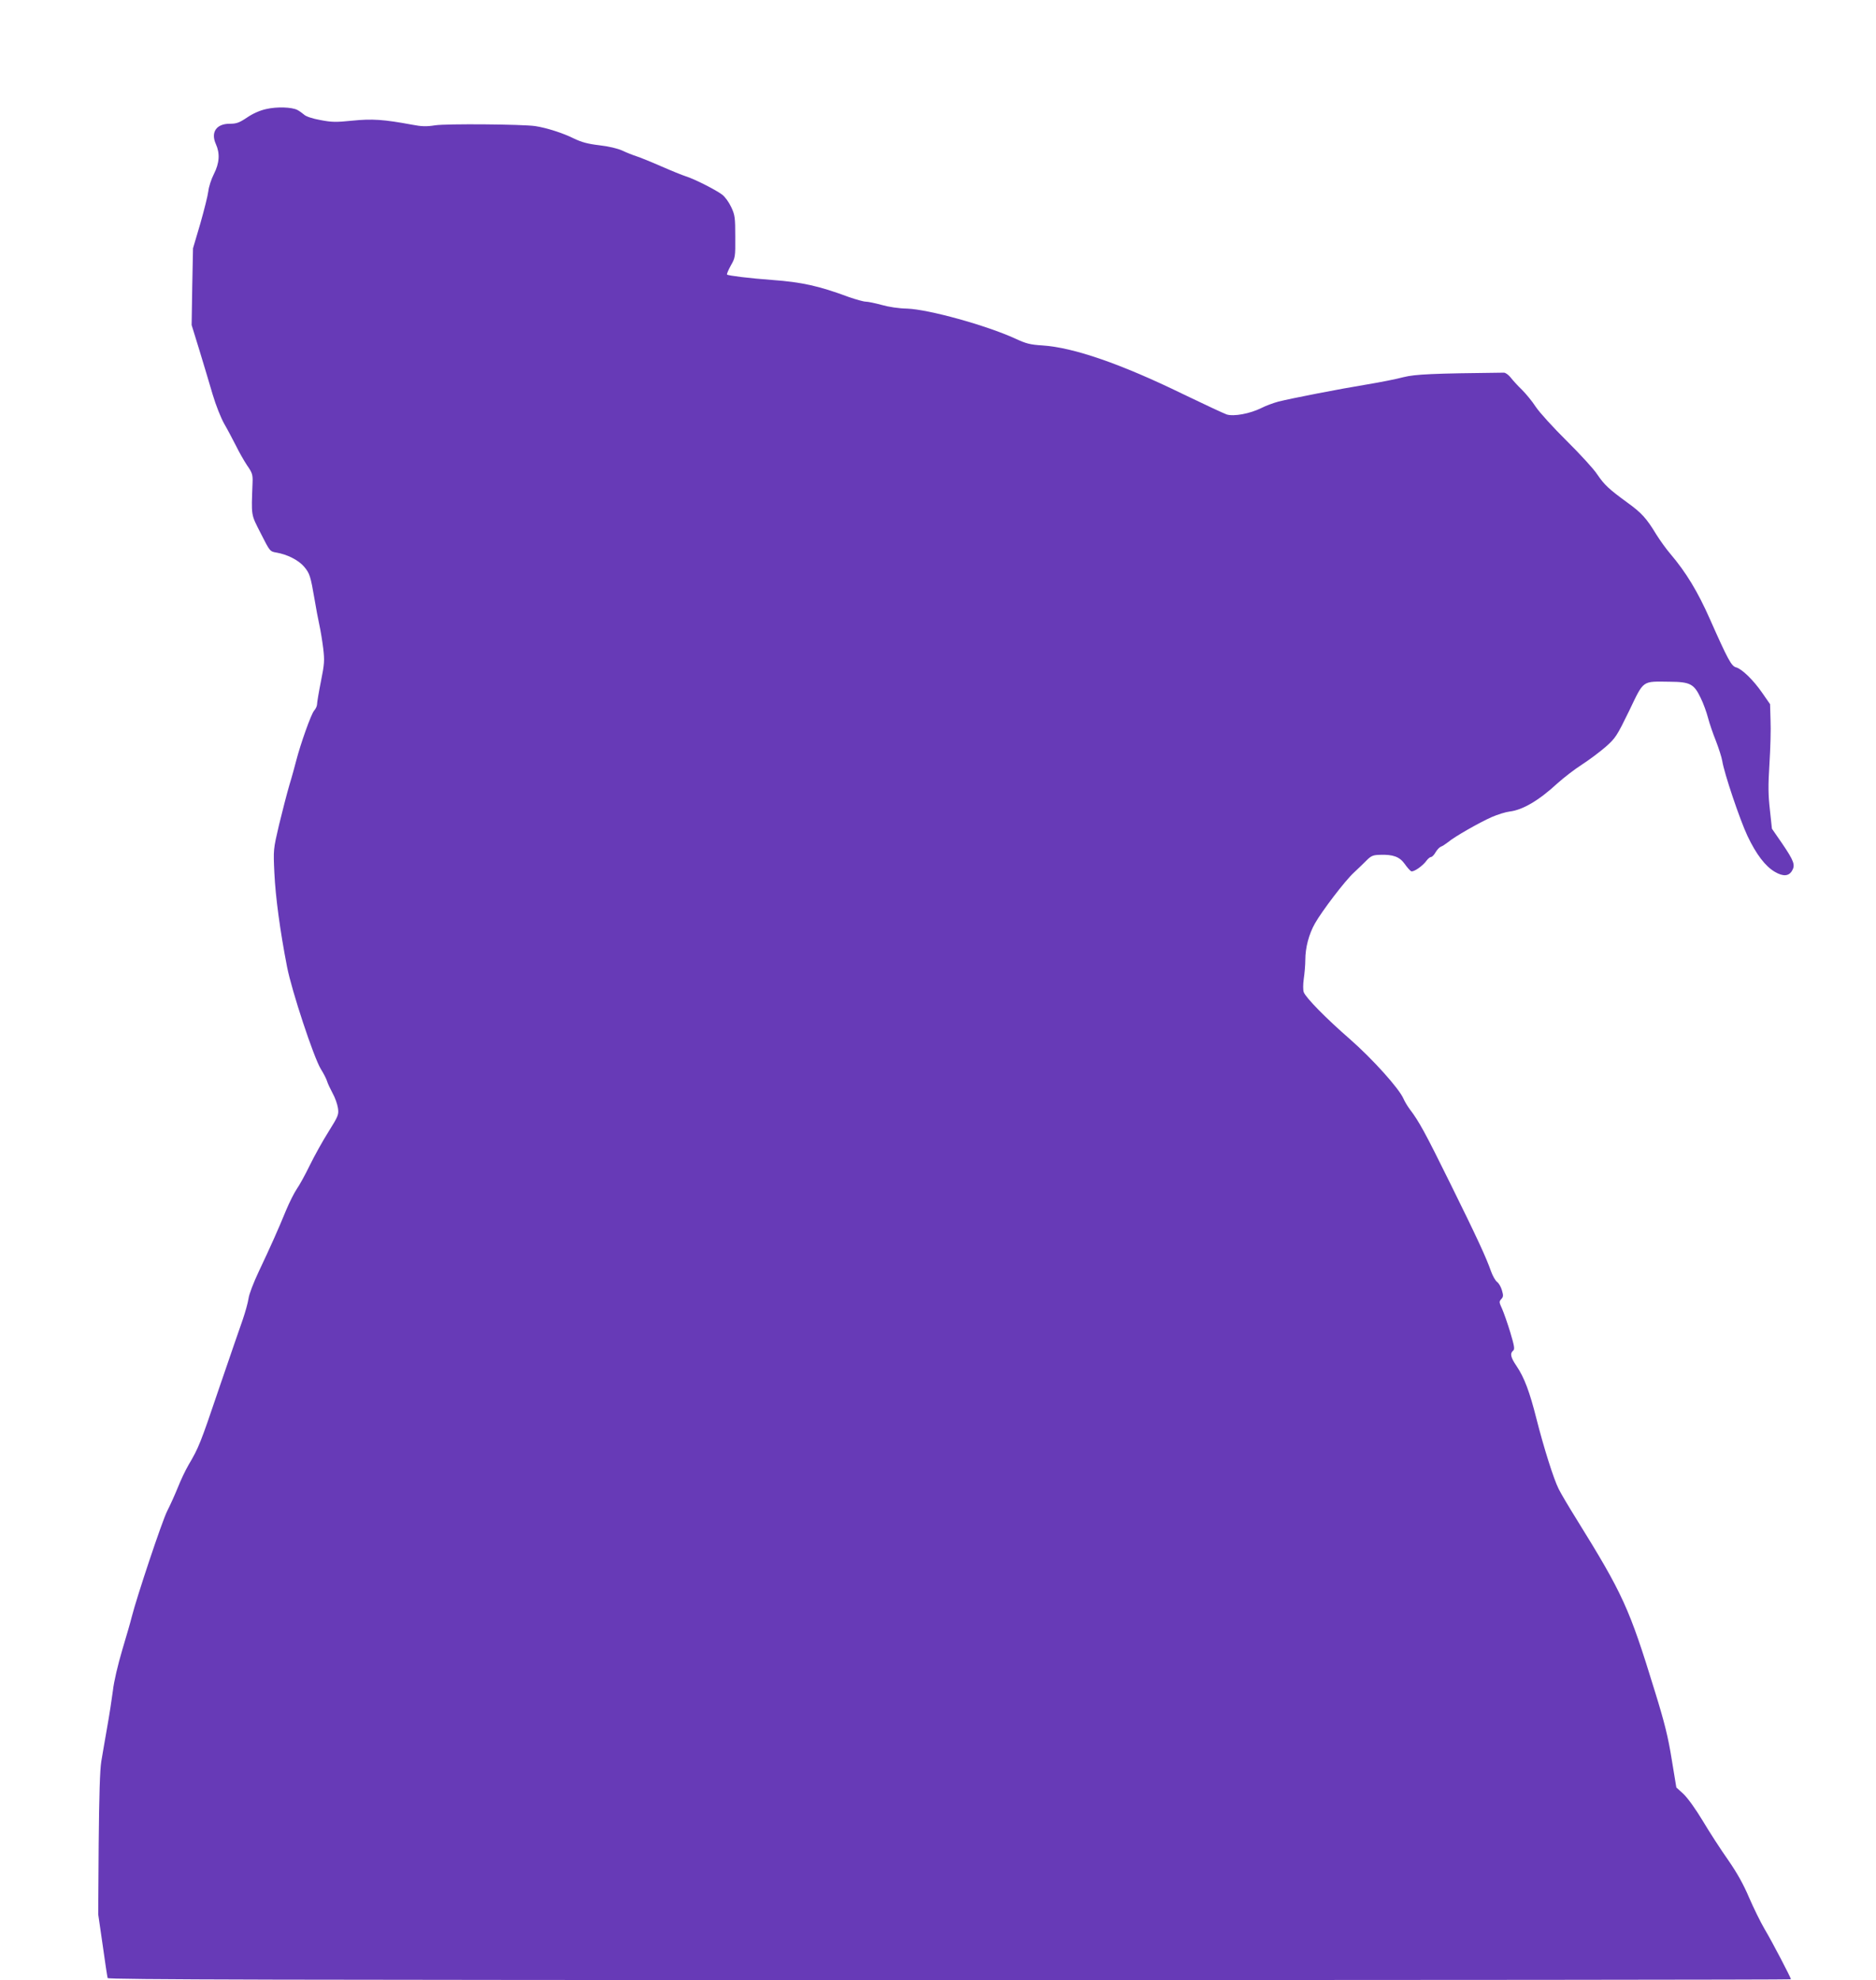
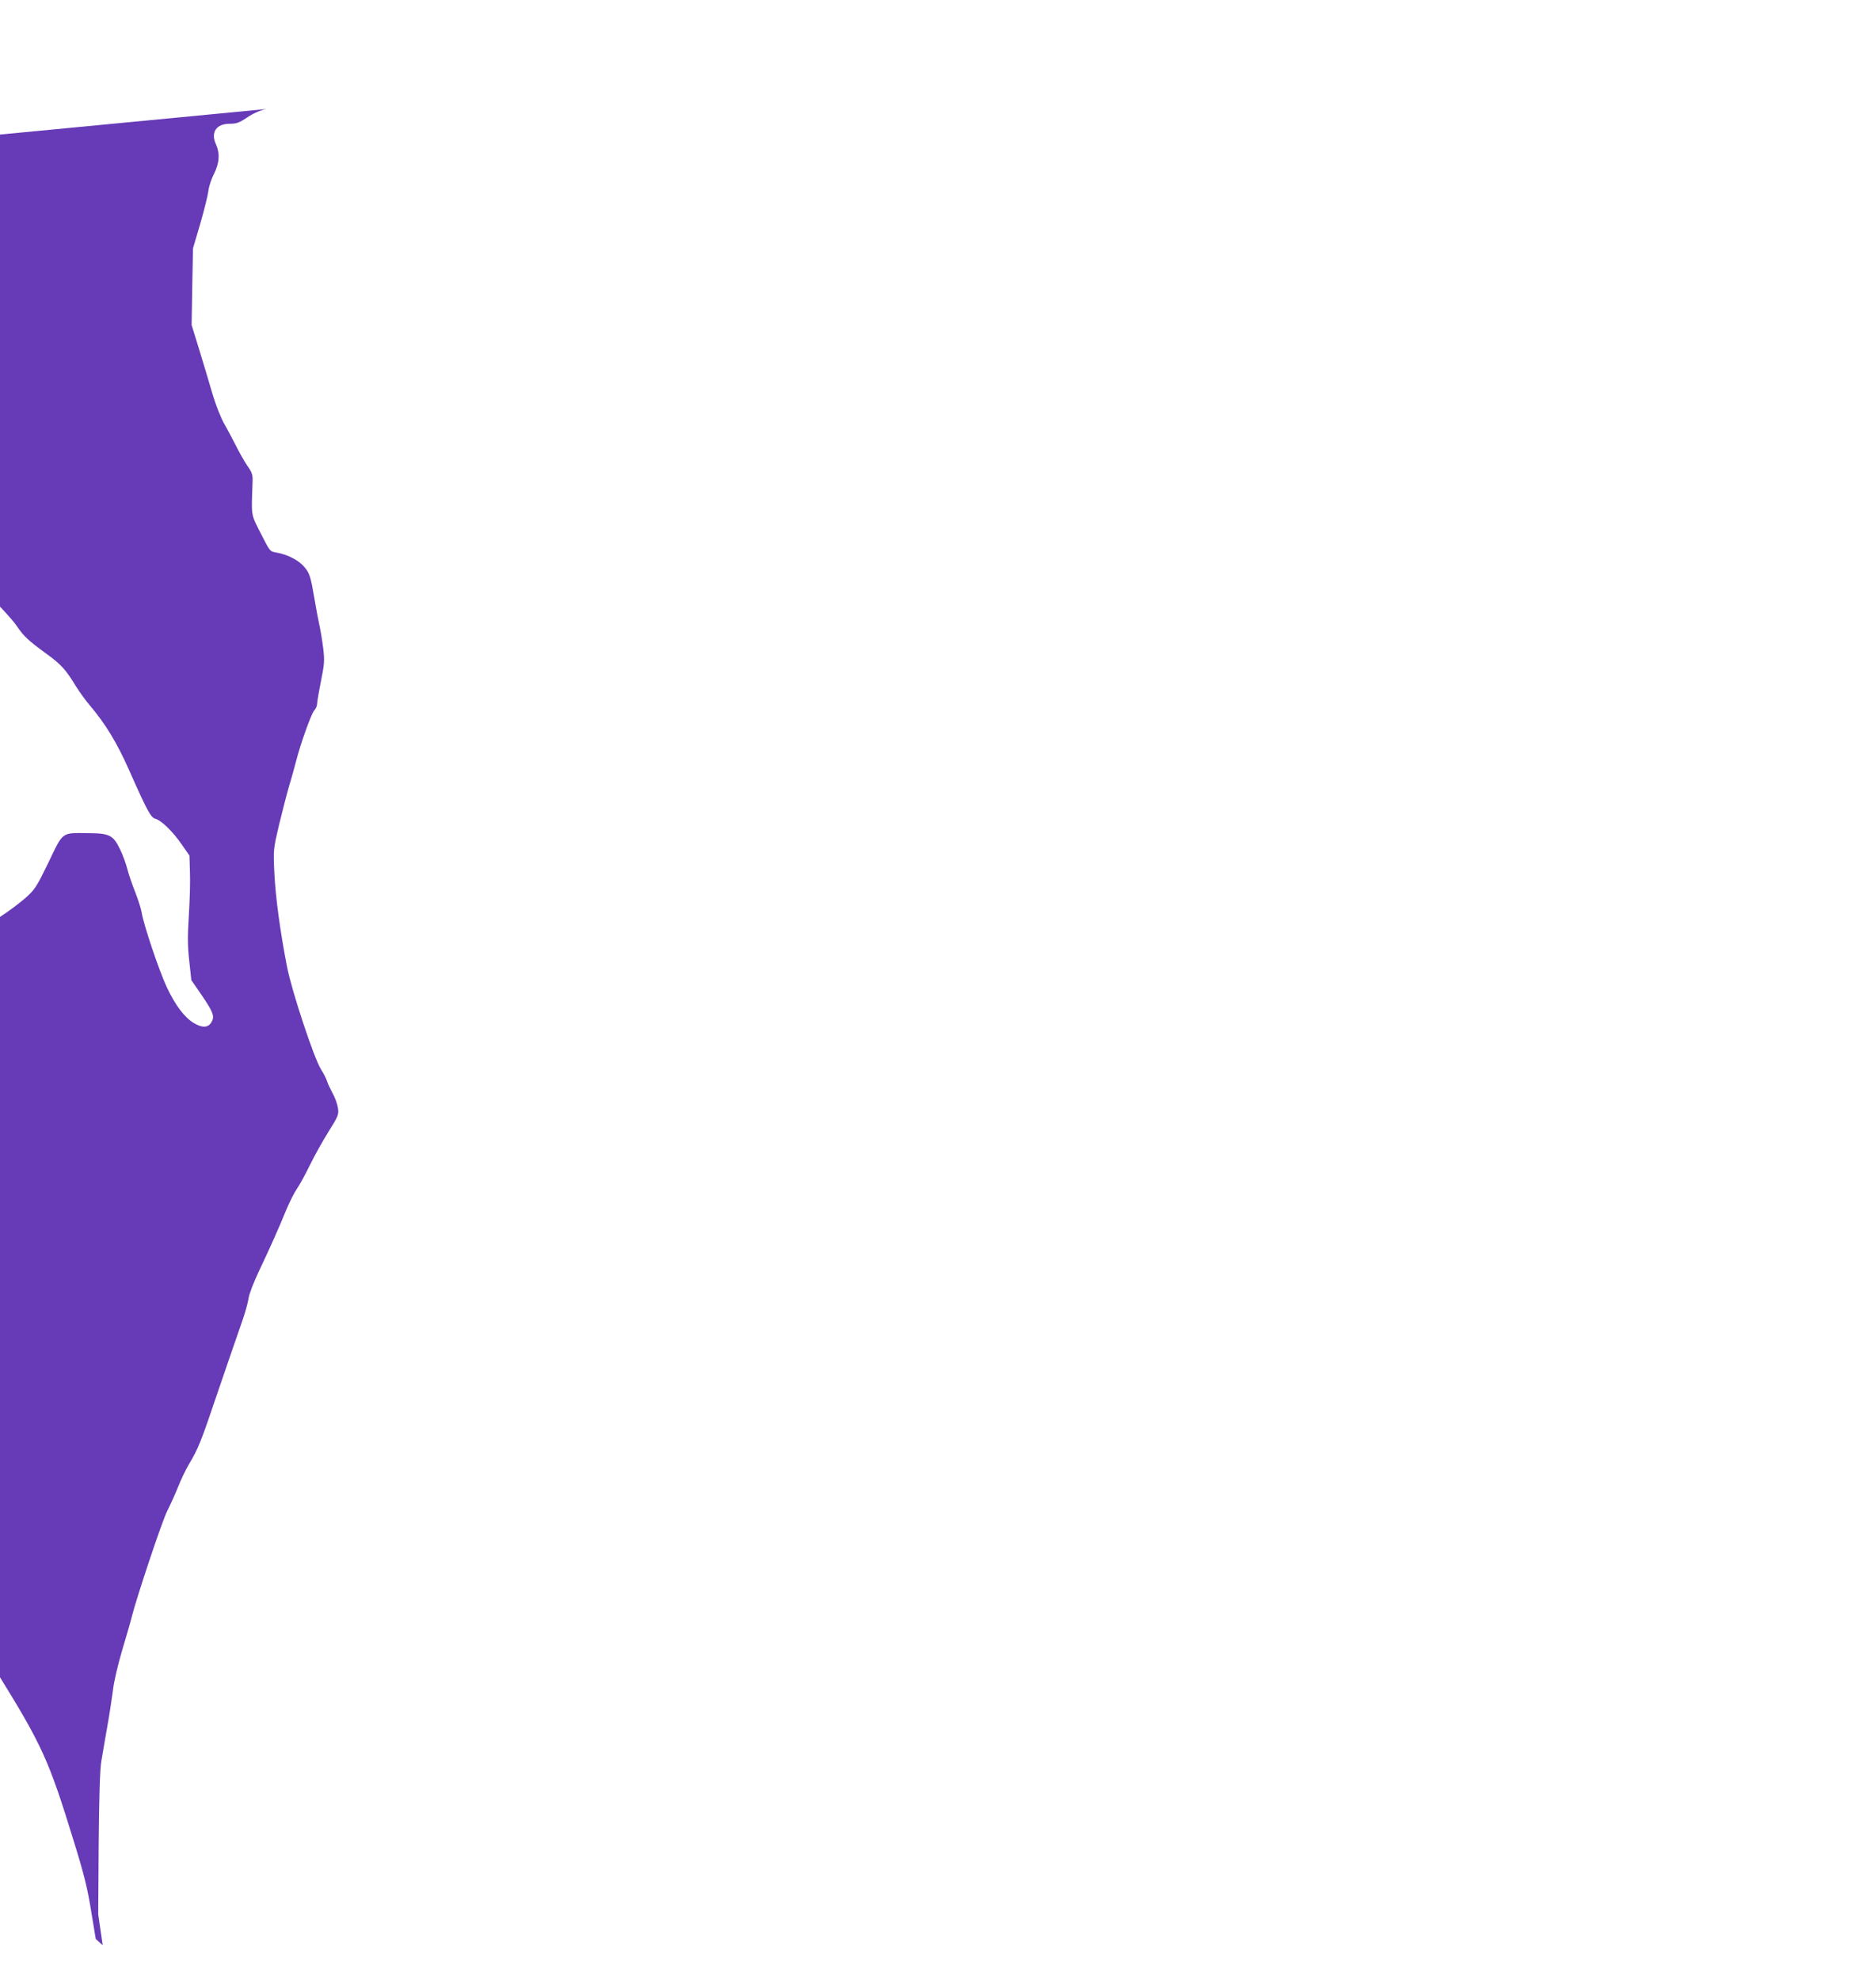
<svg xmlns="http://www.w3.org/2000/svg" version="1.0" width="1213pt" height="1280pt" viewBox="0 0 1213 1280" preserveAspectRatio="xMidYMid meet">
  <g transform="translate(0,1280) scale(0.1,-0.1)" fill="#673ab7" stroke="none">
-     <path d="M1721 12095 c-41 -9 -86 -29 -124 -55 -51 -34 -68 -40 -112 -40 -86 0 -124 -55 -89 -132 27 -60 23 -122 -13 -193 -17 -33 -33 -83 -36 -111 -3 -27 -27 -122 -52 -210 l-47 -159 -5 -248 -4 -248 50 -162 c27 -89 66 -218 86 -287 21 -71 54 -153 75 -190 21 -36 54 -99 75 -140 20 -41 53 -99 73 -129 33 -47 37 -60 35 -110 -8 -222 -12 -201 53 -329 59 -116 59 -117 101 -124 70 -12 142 -48 179 -91 37 -44 42 -61 68 -212 9 -55 23 -129 31 -165 8 -36 19 -104 25 -152 9 -78 8 -99 -15 -213 -14 -70 -25 -136 -25 -148 0 -11 -9 -30 -19 -41 -19 -21 -88 -215 -116 -324 -8 -31 -27 -102 -44 -157 -16 -55 -46 -171 -67 -258 -37 -158 -37 -159 -30 -310 7 -153 37 -376 82 -607 30 -155 172 -584 218 -660 19 -30 37 -66 41 -80 4 -14 20 -48 35 -76 16 -28 31 -71 35 -96 6 -43 4 -50 -61 -154 -38 -60 -92 -158 -121 -217 -29 -60 -67 -129 -84 -153 -17 -25 -48 -87 -69 -137 -48 -118 -103 -241 -177 -397 -33 -70 -63 -147 -66 -174 -4 -27 -21 -88 -37 -135 -17 -47 -85 -246 -152 -441 -123 -364 -133 -388 -199 -500 -21 -36 -51 -100 -68 -143 -17 -42 -48 -112 -70 -155 -33 -65 -196 -553 -230 -687 -5 -22 -32 -116 -60 -209 -29 -98 -55 -208 -61 -265 -7 -53 -23 -159 -37 -236 -13 -77 -31 -176 -38 -221 -9 -56 -14 -216 -17 -535 l-3 -454 29 -200 c15 -110 30 -206 32 -212 3 -10 1100 -13 5444 -13 2992 0 5440 2 5440 5 0 10 -121 242 -170 324 -27 46 -72 138 -101 205 -36 85 -77 158 -135 242 -46 65 -120 179 -164 253 -47 78 -99 150 -126 175 l-45 41 -30 182 c-23 144 -46 237 -109 440 -166 541 -206 628 -510 1118 -48 77 -99 163 -112 190 -32 63 -96 266 -144 455 -43 171 -78 265 -128 339 -39 57 -44 82 -22 100 11 9 8 29 -19 119 -18 59 -42 127 -53 152 -19 41 -20 46 -5 62 14 15 14 24 4 58 -6 21 -20 45 -31 53 -11 8 -28 38 -39 68 -31 89 -90 217 -266 573 -159 322 -199 396 -260 476 -14 19 -33 50 -40 67 -28 66 -201 258 -346 385 -152 132 -286 268 -299 304 -5 12 -5 51 0 86 5 34 10 90 10 123 0 79 23 166 62 235 45 80 195 277 252 329 27 25 64 61 83 80 29 29 42 34 86 35 83 3 126 -12 159 -58 16 -23 35 -44 42 -48 15 -8 77 35 101 70 9 12 22 22 28 22 7 0 20 14 29 30 10 17 25 33 35 37 10 3 30 17 46 29 41 35 203 127 282 162 39 17 91 33 117 36 83 10 188 71 308 182 40 36 111 91 158 121 48 31 117 83 154 115 64 57 72 69 152 233 97 202 81 190 263 188 131 -1 156 -14 199 -104 18 -36 39 -95 48 -130 9 -35 32 -102 51 -149 18 -47 37 -105 41 -130 12 -77 113 -378 163 -484 56 -118 115 -196 177 -232 53 -31 90 -29 111 7 22 37 13 63 -63 175 l-67 97 -13 121 c-11 97 -12 156 -3 298 6 97 10 224 7 282 l-3 104 -50 72 c-57 83 -132 156 -170 166 -30 8 -52 48 -170 314 -78 176 -153 300 -255 420 -26 30 -66 86 -90 124 -64 106 -96 141 -189 208 -119 87 -147 113 -194 182 -22 34 -111 131 -197 216 -86 85 -176 184 -200 220 -23 36 -64 85 -89 110 -26 25 -58 60 -72 78 -14 18 -34 33 -45 33 -461 -5 -572 -10 -649 -29 -44 -12 -150 -33 -235 -47 -183 -30 -490 -90 -574 -111 -33 -9 -82 -27 -109 -41 -74 -37 -180 -57 -226 -42 -20 7 -146 66 -281 131 -402 196 -709 302 -910 315 -80 5 -106 12 -175 44 -188 86 -560 189 -700 194 -54 1 -120 11 -165 24 -41 11 -87 21 -102 21 -14 0 -64 14 -110 30 -194 72 -303 96 -493 110 -150 11 -286 28 -294 35 -3 3 8 29 24 58 29 51 30 55 29 187 0 123 -2 140 -26 191 -15 32 -40 67 -59 81 -41 31 -179 101 -234 118 -22 7 -94 36 -160 65 -66 29 -138 58 -160 65 -22 7 -63 23 -90 36 -31 14 -88 28 -150 35 -76 9 -115 20 -165 44 -70 35 -177 69 -250 80 -85 12 -573 16 -646 5 -57 -9 -88 -8 -150 4 -184 34 -258 39 -386 26 -107 -11 -134 -10 -207 4 -50 9 -93 23 -105 35 -12 10 -31 24 -43 30 -36 19 -133 22 -202 6z" />
+     <path d="M1721 12095 c-41 -9 -86 -29 -124 -55 -51 -34 -68 -40 -112 -40 -86 0 -124 -55 -89 -132 27 -60 23 -122 -13 -193 -17 -33 -33 -83 -36 -111 -3 -27 -27 -122 -52 -210 l-47 -159 -5 -248 -4 -248 50 -162 c27 -89 66 -218 86 -287 21 -71 54 -153 75 -190 21 -36 54 -99 75 -140 20 -41 53 -99 73 -129 33 -47 37 -60 35 -110 -8 -222 -12 -201 53 -329 59 -116 59 -117 101 -124 70 -12 142 -48 179 -91 37 -44 42 -61 68 -212 9 -55 23 -129 31 -165 8 -36 19 -104 25 -152 9 -78 8 -99 -15 -213 -14 -70 -25 -136 -25 -148 0 -11 -9 -30 -19 -41 -19 -21 -88 -215 -116 -324 -8 -31 -27 -102 -44 -157 -16 -55 -46 -171 -67 -258 -37 -158 -37 -159 -30 -310 7 -153 37 -376 82 -607 30 -155 172 -584 218 -660 19 -30 37 -66 41 -80 4 -14 20 -48 35 -76 16 -28 31 -71 35 -96 6 -43 4 -50 -61 -154 -38 -60 -92 -158 -121 -217 -29 -60 -67 -129 -84 -153 -17 -25 -48 -87 -69 -137 -48 -118 -103 -241 -177 -397 -33 -70 -63 -147 -66 -174 -4 -27 -21 -88 -37 -135 -17 -47 -85 -246 -152 -441 -123 -364 -133 -388 -199 -500 -21 -36 -51 -100 -68 -143 -17 -42 -48 -112 -70 -155 -33 -65 -196 -553 -230 -687 -5 -22 -32 -116 -60 -209 -29 -98 -55 -208 -61 -265 -7 -53 -23 -159 -37 -236 -13 -77 -31 -176 -38 -221 -9 -56 -14 -216 -17 -535 l-3 -454 29 -200 l-45 41 -30 182 c-23 144 -46 237 -109 440 -166 541 -206 628 -510 1118 -48 77 -99 163 -112 190 -32 63 -96 266 -144 455 -43 171 -78 265 -128 339 -39 57 -44 82 -22 100 11 9 8 29 -19 119 -18 59 -42 127 -53 152 -19 41 -20 46 -5 62 14 15 14 24 4 58 -6 21 -20 45 -31 53 -11 8 -28 38 -39 68 -31 89 -90 217 -266 573 -159 322 -199 396 -260 476 -14 19 -33 50 -40 67 -28 66 -201 258 -346 385 -152 132 -286 268 -299 304 -5 12 -5 51 0 86 5 34 10 90 10 123 0 79 23 166 62 235 45 80 195 277 252 329 27 25 64 61 83 80 29 29 42 34 86 35 83 3 126 -12 159 -58 16 -23 35 -44 42 -48 15 -8 77 35 101 70 9 12 22 22 28 22 7 0 20 14 29 30 10 17 25 33 35 37 10 3 30 17 46 29 41 35 203 127 282 162 39 17 91 33 117 36 83 10 188 71 308 182 40 36 111 91 158 121 48 31 117 83 154 115 64 57 72 69 152 233 97 202 81 190 263 188 131 -1 156 -14 199 -104 18 -36 39 -95 48 -130 9 -35 32 -102 51 -149 18 -47 37 -105 41 -130 12 -77 113 -378 163 -484 56 -118 115 -196 177 -232 53 -31 90 -29 111 7 22 37 13 63 -63 175 l-67 97 -13 121 c-11 97 -12 156 -3 298 6 97 10 224 7 282 l-3 104 -50 72 c-57 83 -132 156 -170 166 -30 8 -52 48 -170 314 -78 176 -153 300 -255 420 -26 30 -66 86 -90 124 -64 106 -96 141 -189 208 -119 87 -147 113 -194 182 -22 34 -111 131 -197 216 -86 85 -176 184 -200 220 -23 36 -64 85 -89 110 -26 25 -58 60 -72 78 -14 18 -34 33 -45 33 -461 -5 -572 -10 -649 -29 -44 -12 -150 -33 -235 -47 -183 -30 -490 -90 -574 -111 -33 -9 -82 -27 -109 -41 -74 -37 -180 -57 -226 -42 -20 7 -146 66 -281 131 -402 196 -709 302 -910 315 -80 5 -106 12 -175 44 -188 86 -560 189 -700 194 -54 1 -120 11 -165 24 -41 11 -87 21 -102 21 -14 0 -64 14 -110 30 -194 72 -303 96 -493 110 -150 11 -286 28 -294 35 -3 3 8 29 24 58 29 51 30 55 29 187 0 123 -2 140 -26 191 -15 32 -40 67 -59 81 -41 31 -179 101 -234 118 -22 7 -94 36 -160 65 -66 29 -138 58 -160 65 -22 7 -63 23 -90 36 -31 14 -88 28 -150 35 -76 9 -115 20 -165 44 -70 35 -177 69 -250 80 -85 12 -573 16 -646 5 -57 -9 -88 -8 -150 4 -184 34 -258 39 -386 26 -107 -11 -134 -10 -207 4 -50 9 -93 23 -105 35 -12 10 -31 24 -43 30 -36 19 -133 22 -202 6z" />
  </g>
</svg>